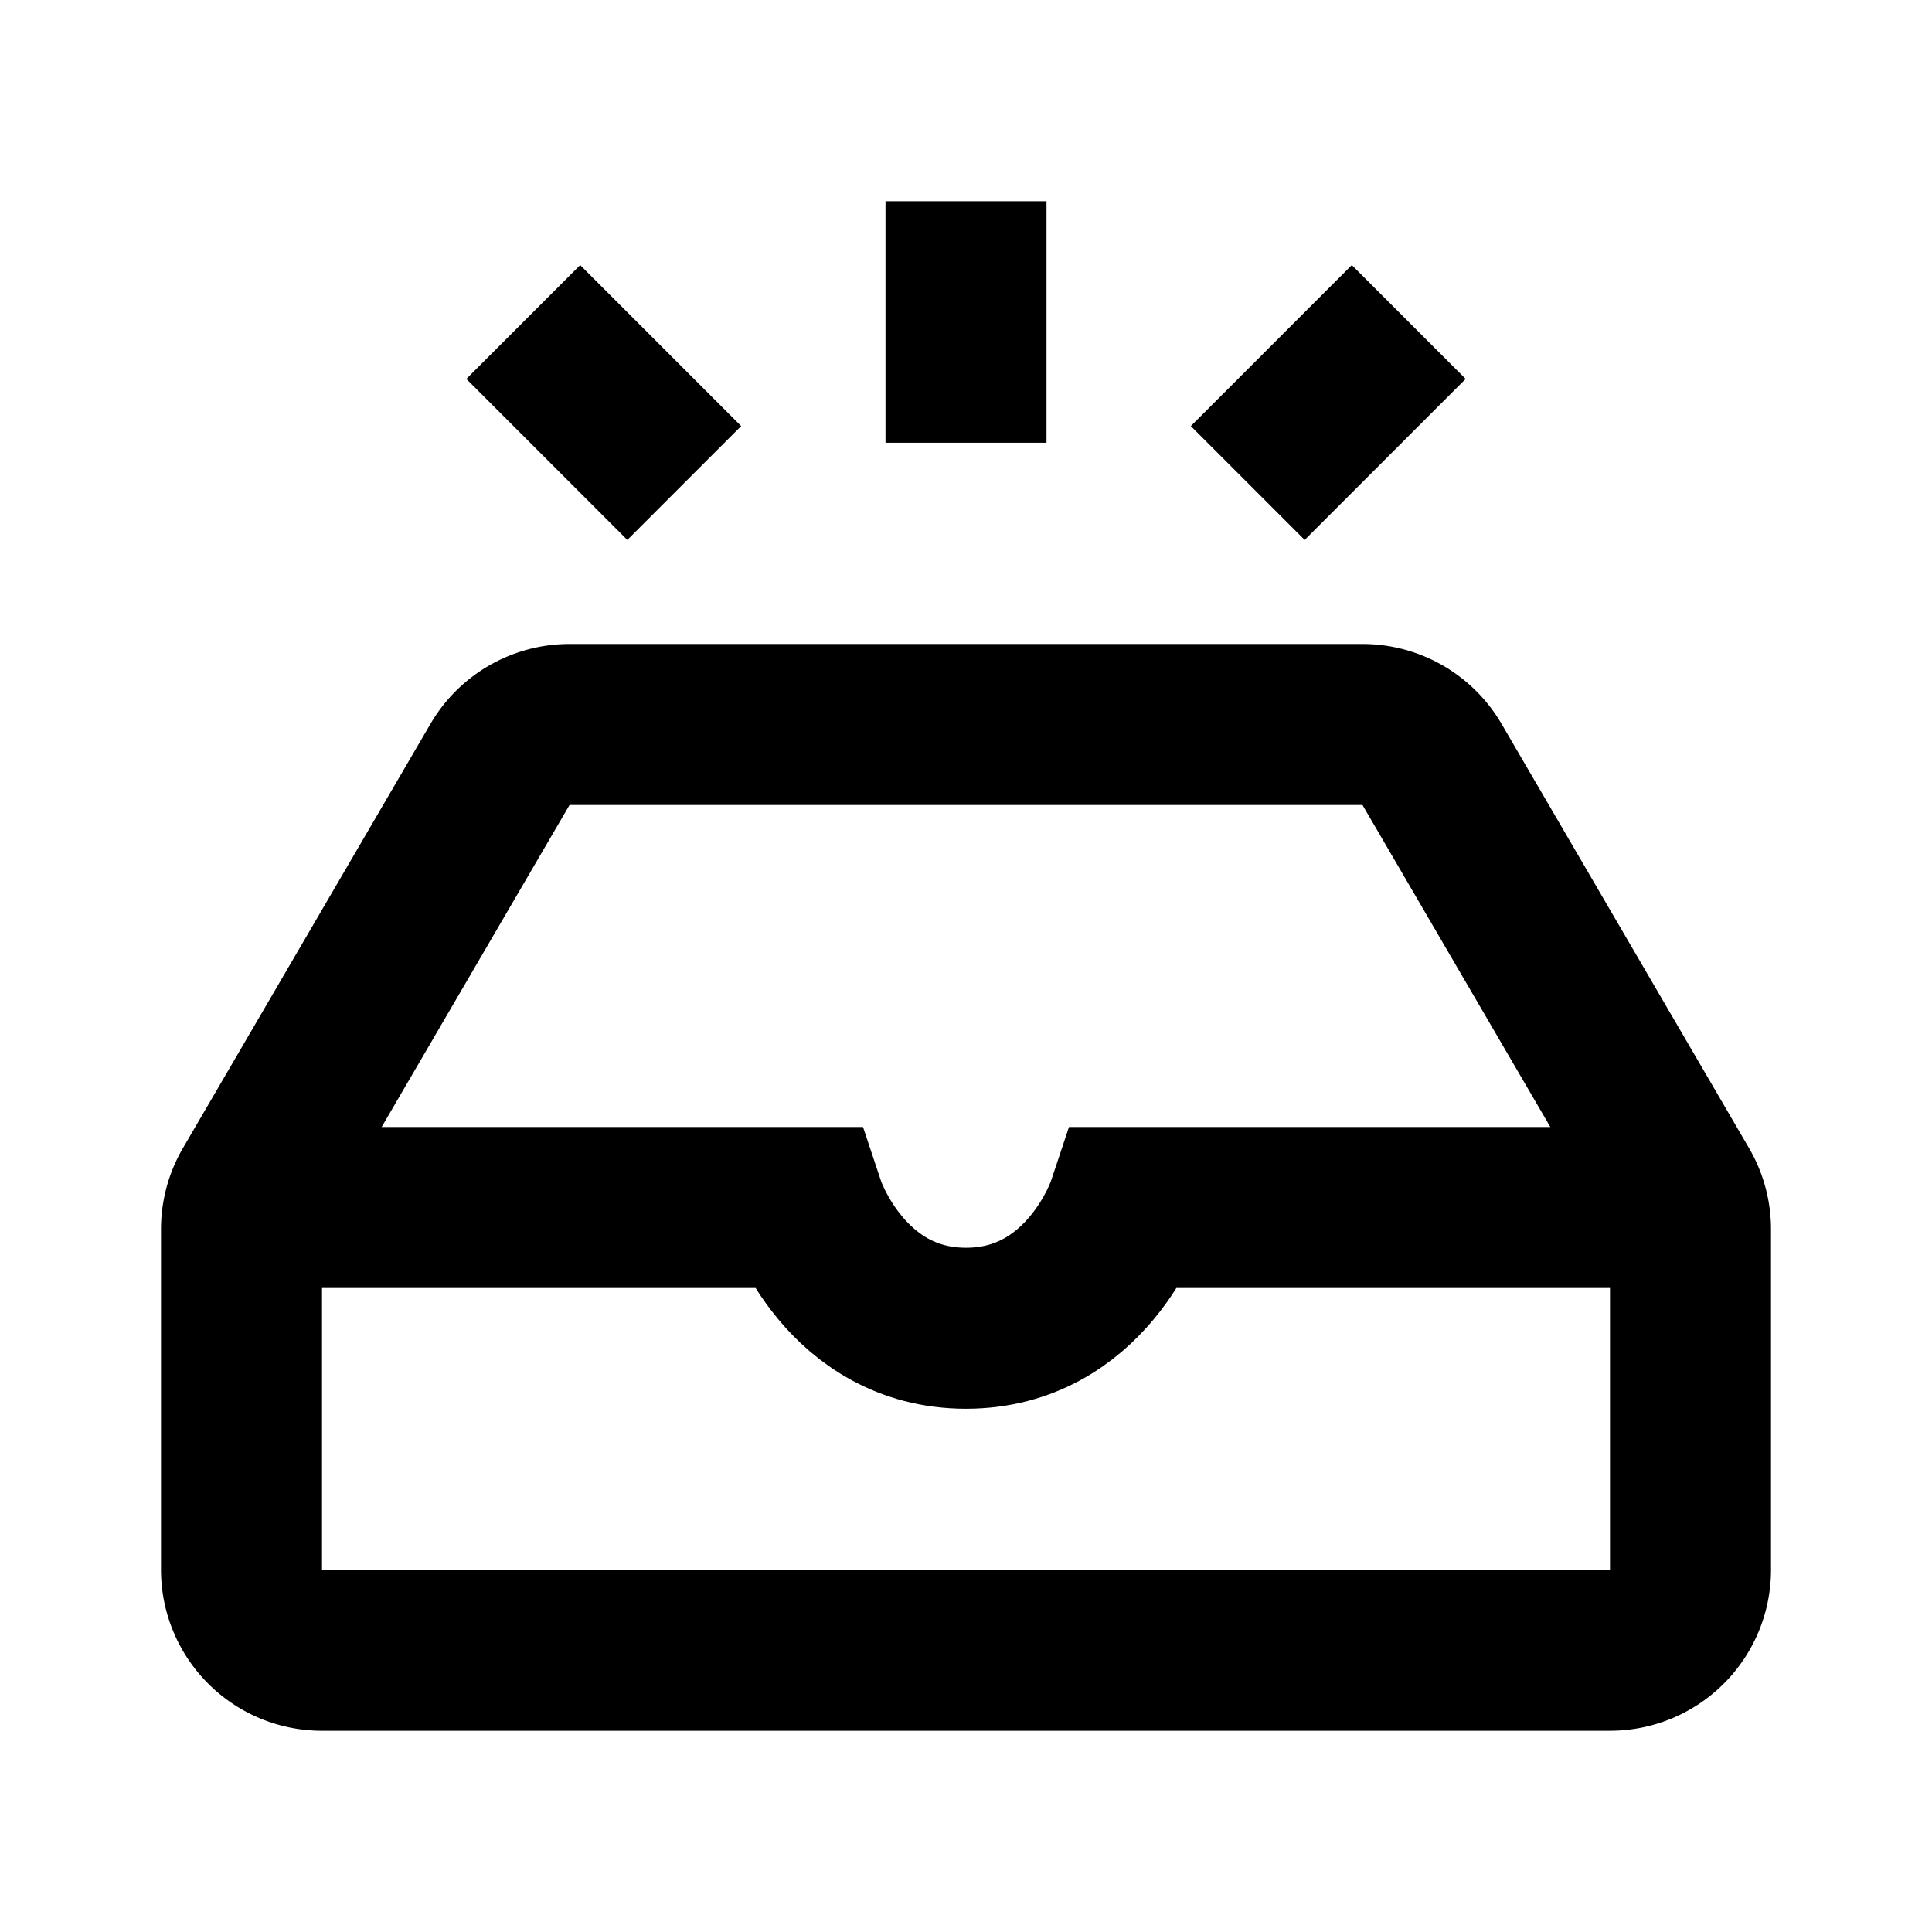
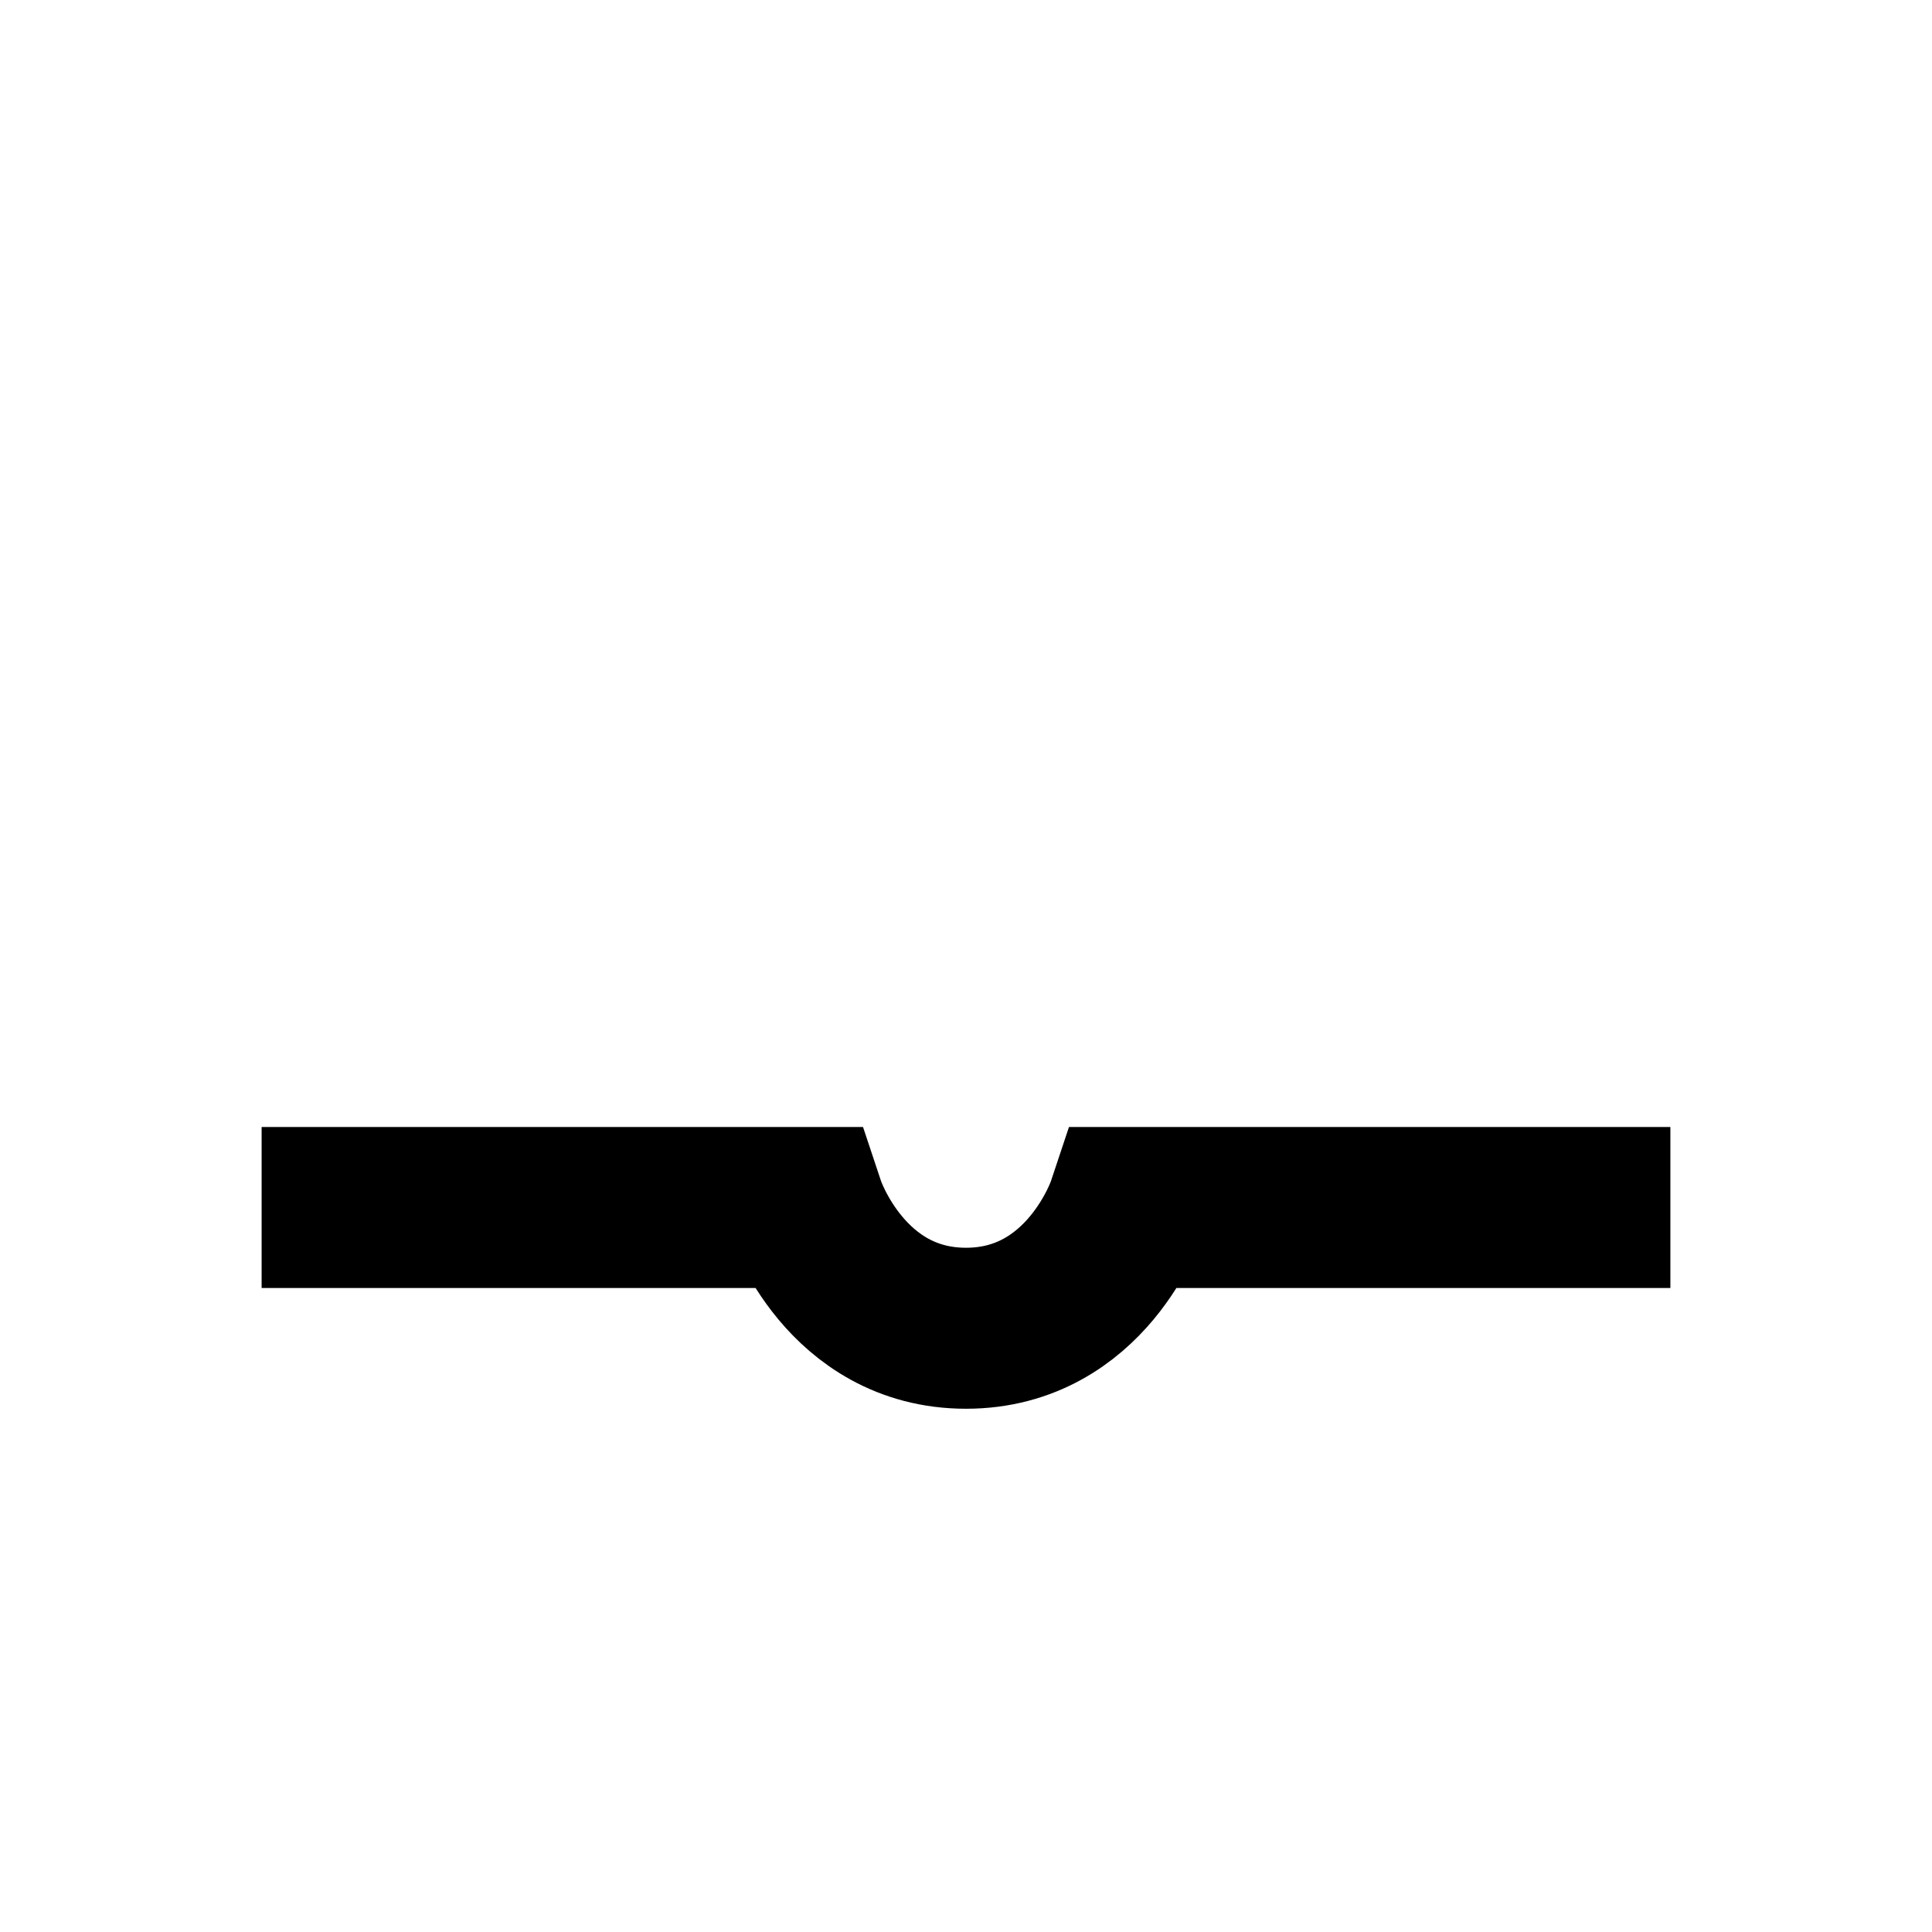
- <svg viewBox="0 0 48 48" fill="none" stroke="currentColor" stroke-width="4">&gt;<path d="M24 5v6m7 1l4-4m-18 4l-4-4m27 33H8a2 2 0 01-2-2v-8.46a2 2 0 01.272-1.007l6.15-10.54A2 2 0 0114.148 18H33.85a2 2 0 011.728.992l6.149 10.541A2 2 0 0142 30.541V39a2 2 0 01-2 2z" />
-   <path d="M41.5 30H28s-1 3-4 3-4-3-4-3H6.5" />
+ <svg viewBox="0 0 48 48" fill="none" stroke="currentColor" stroke-width="4">&gt;<path d="M41.5 30H28s-1 3-4 3-4-3-4-3H6.5" />
</svg>